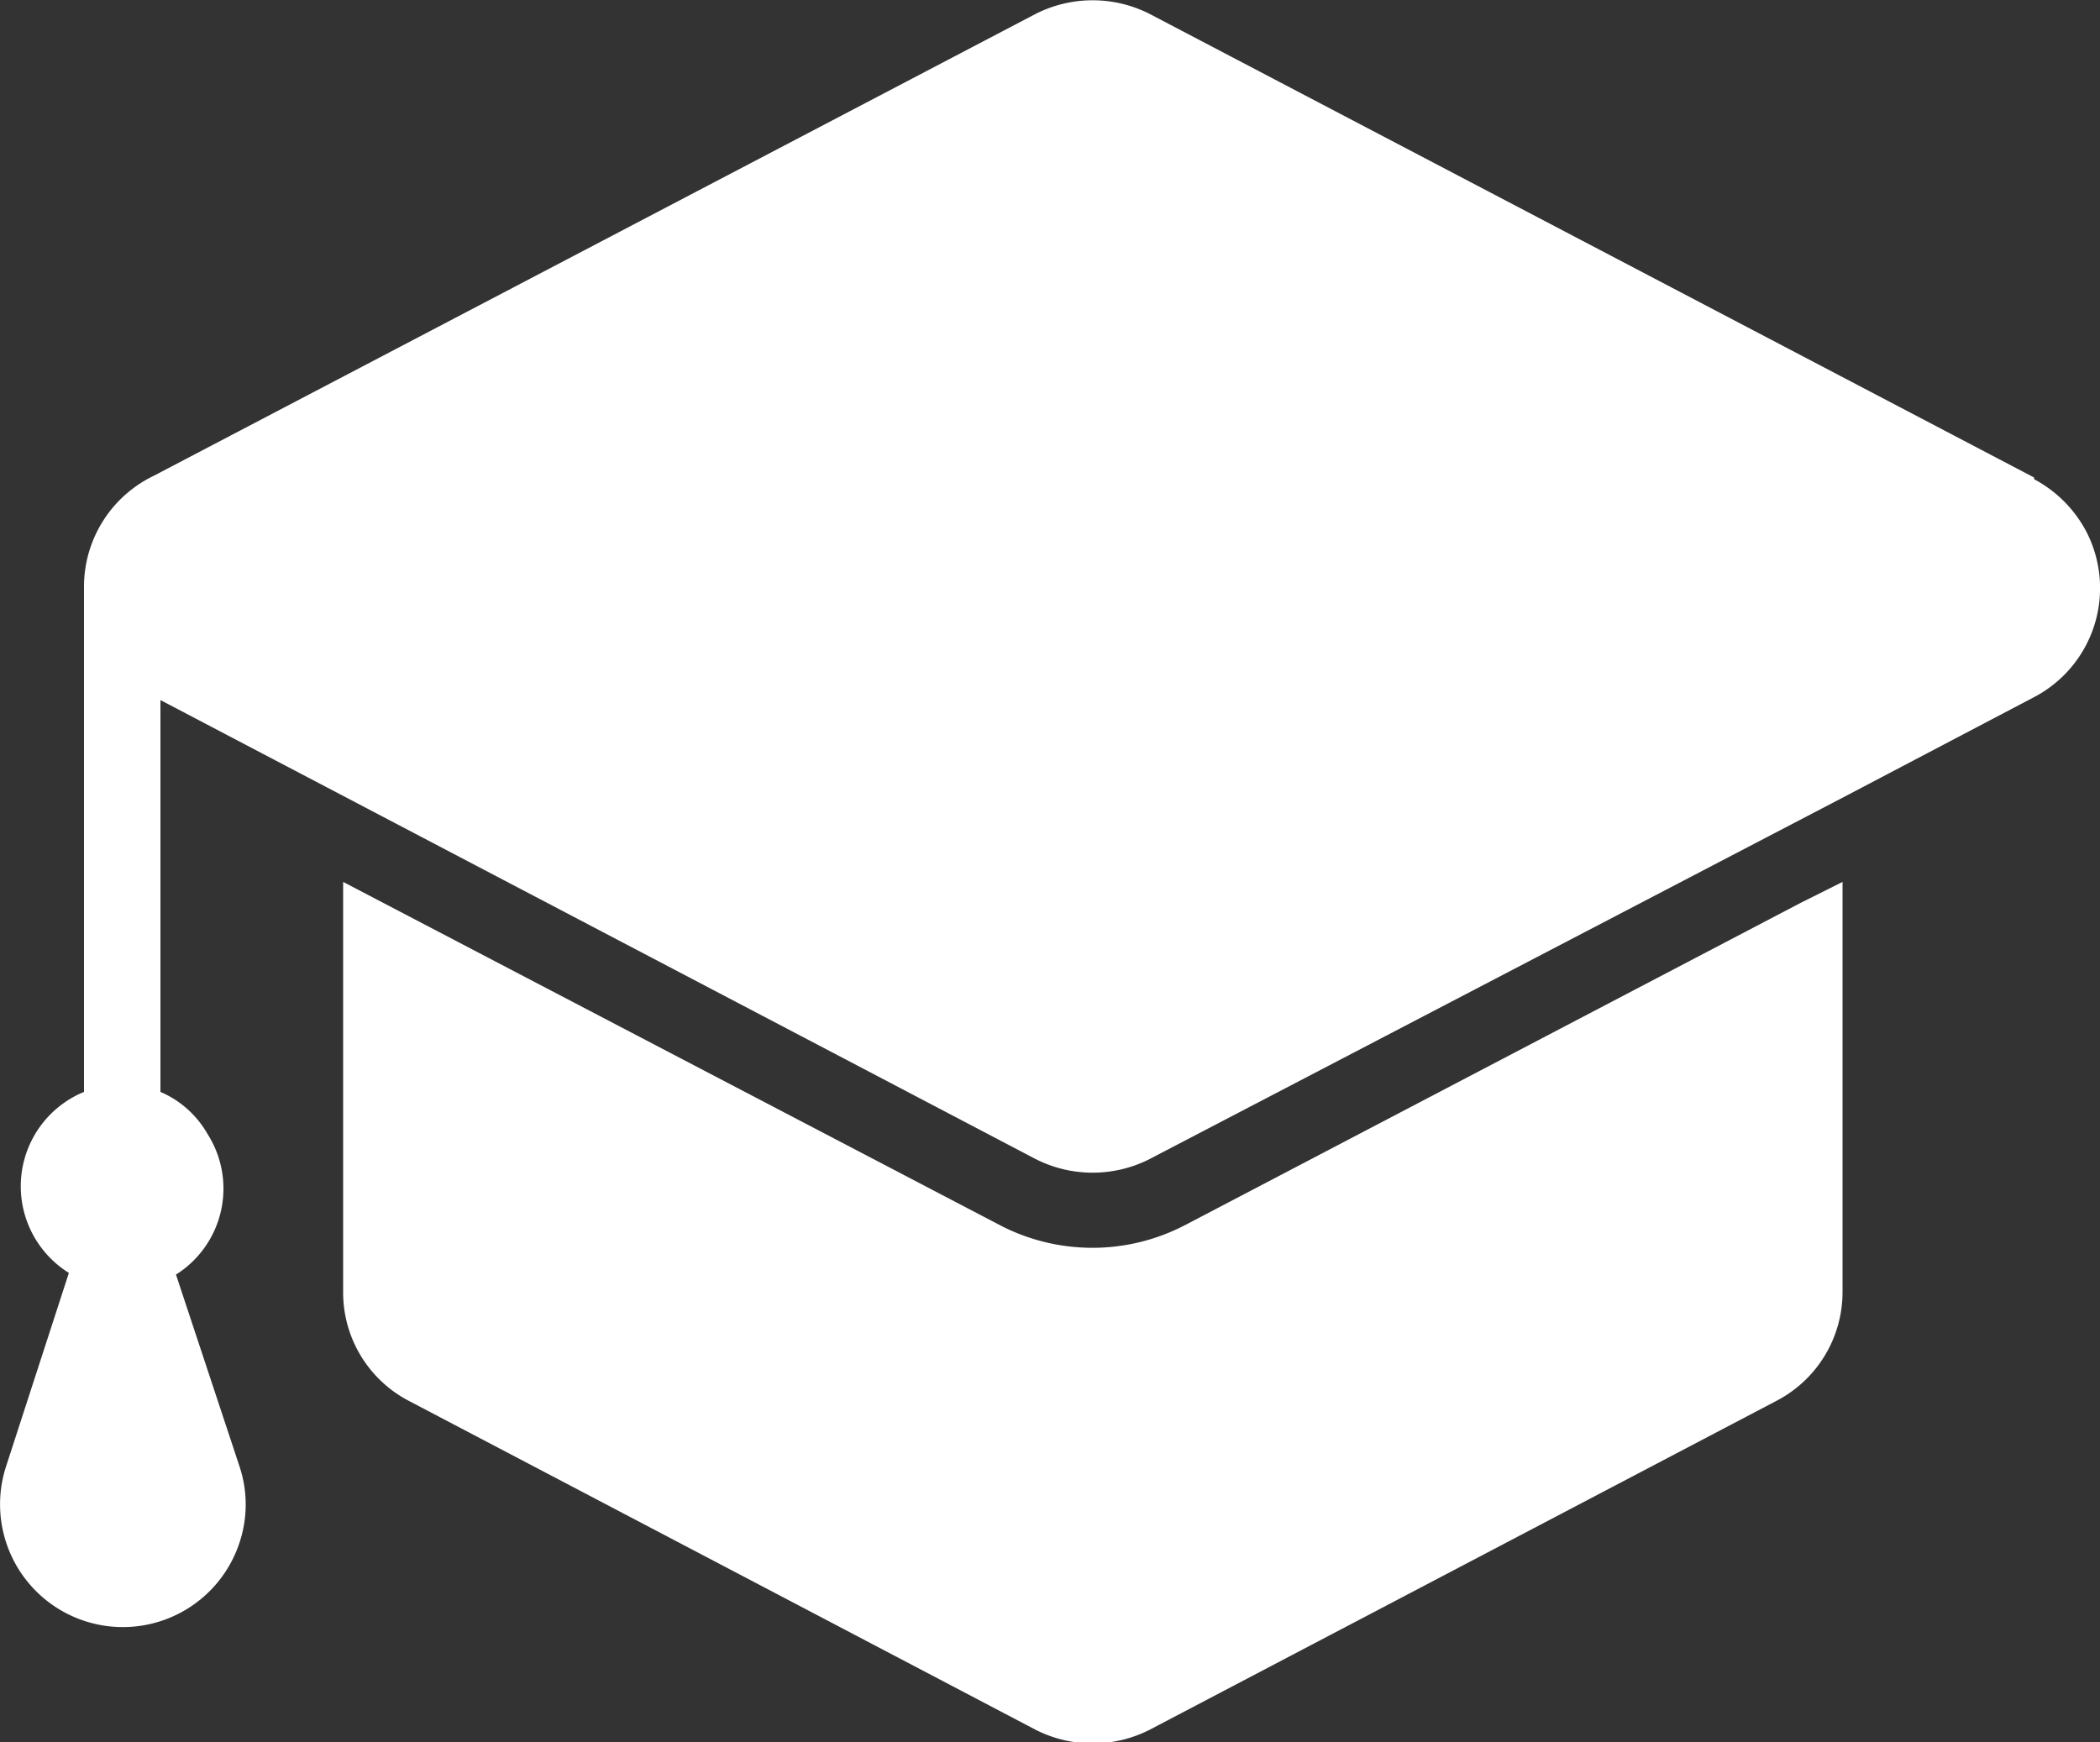
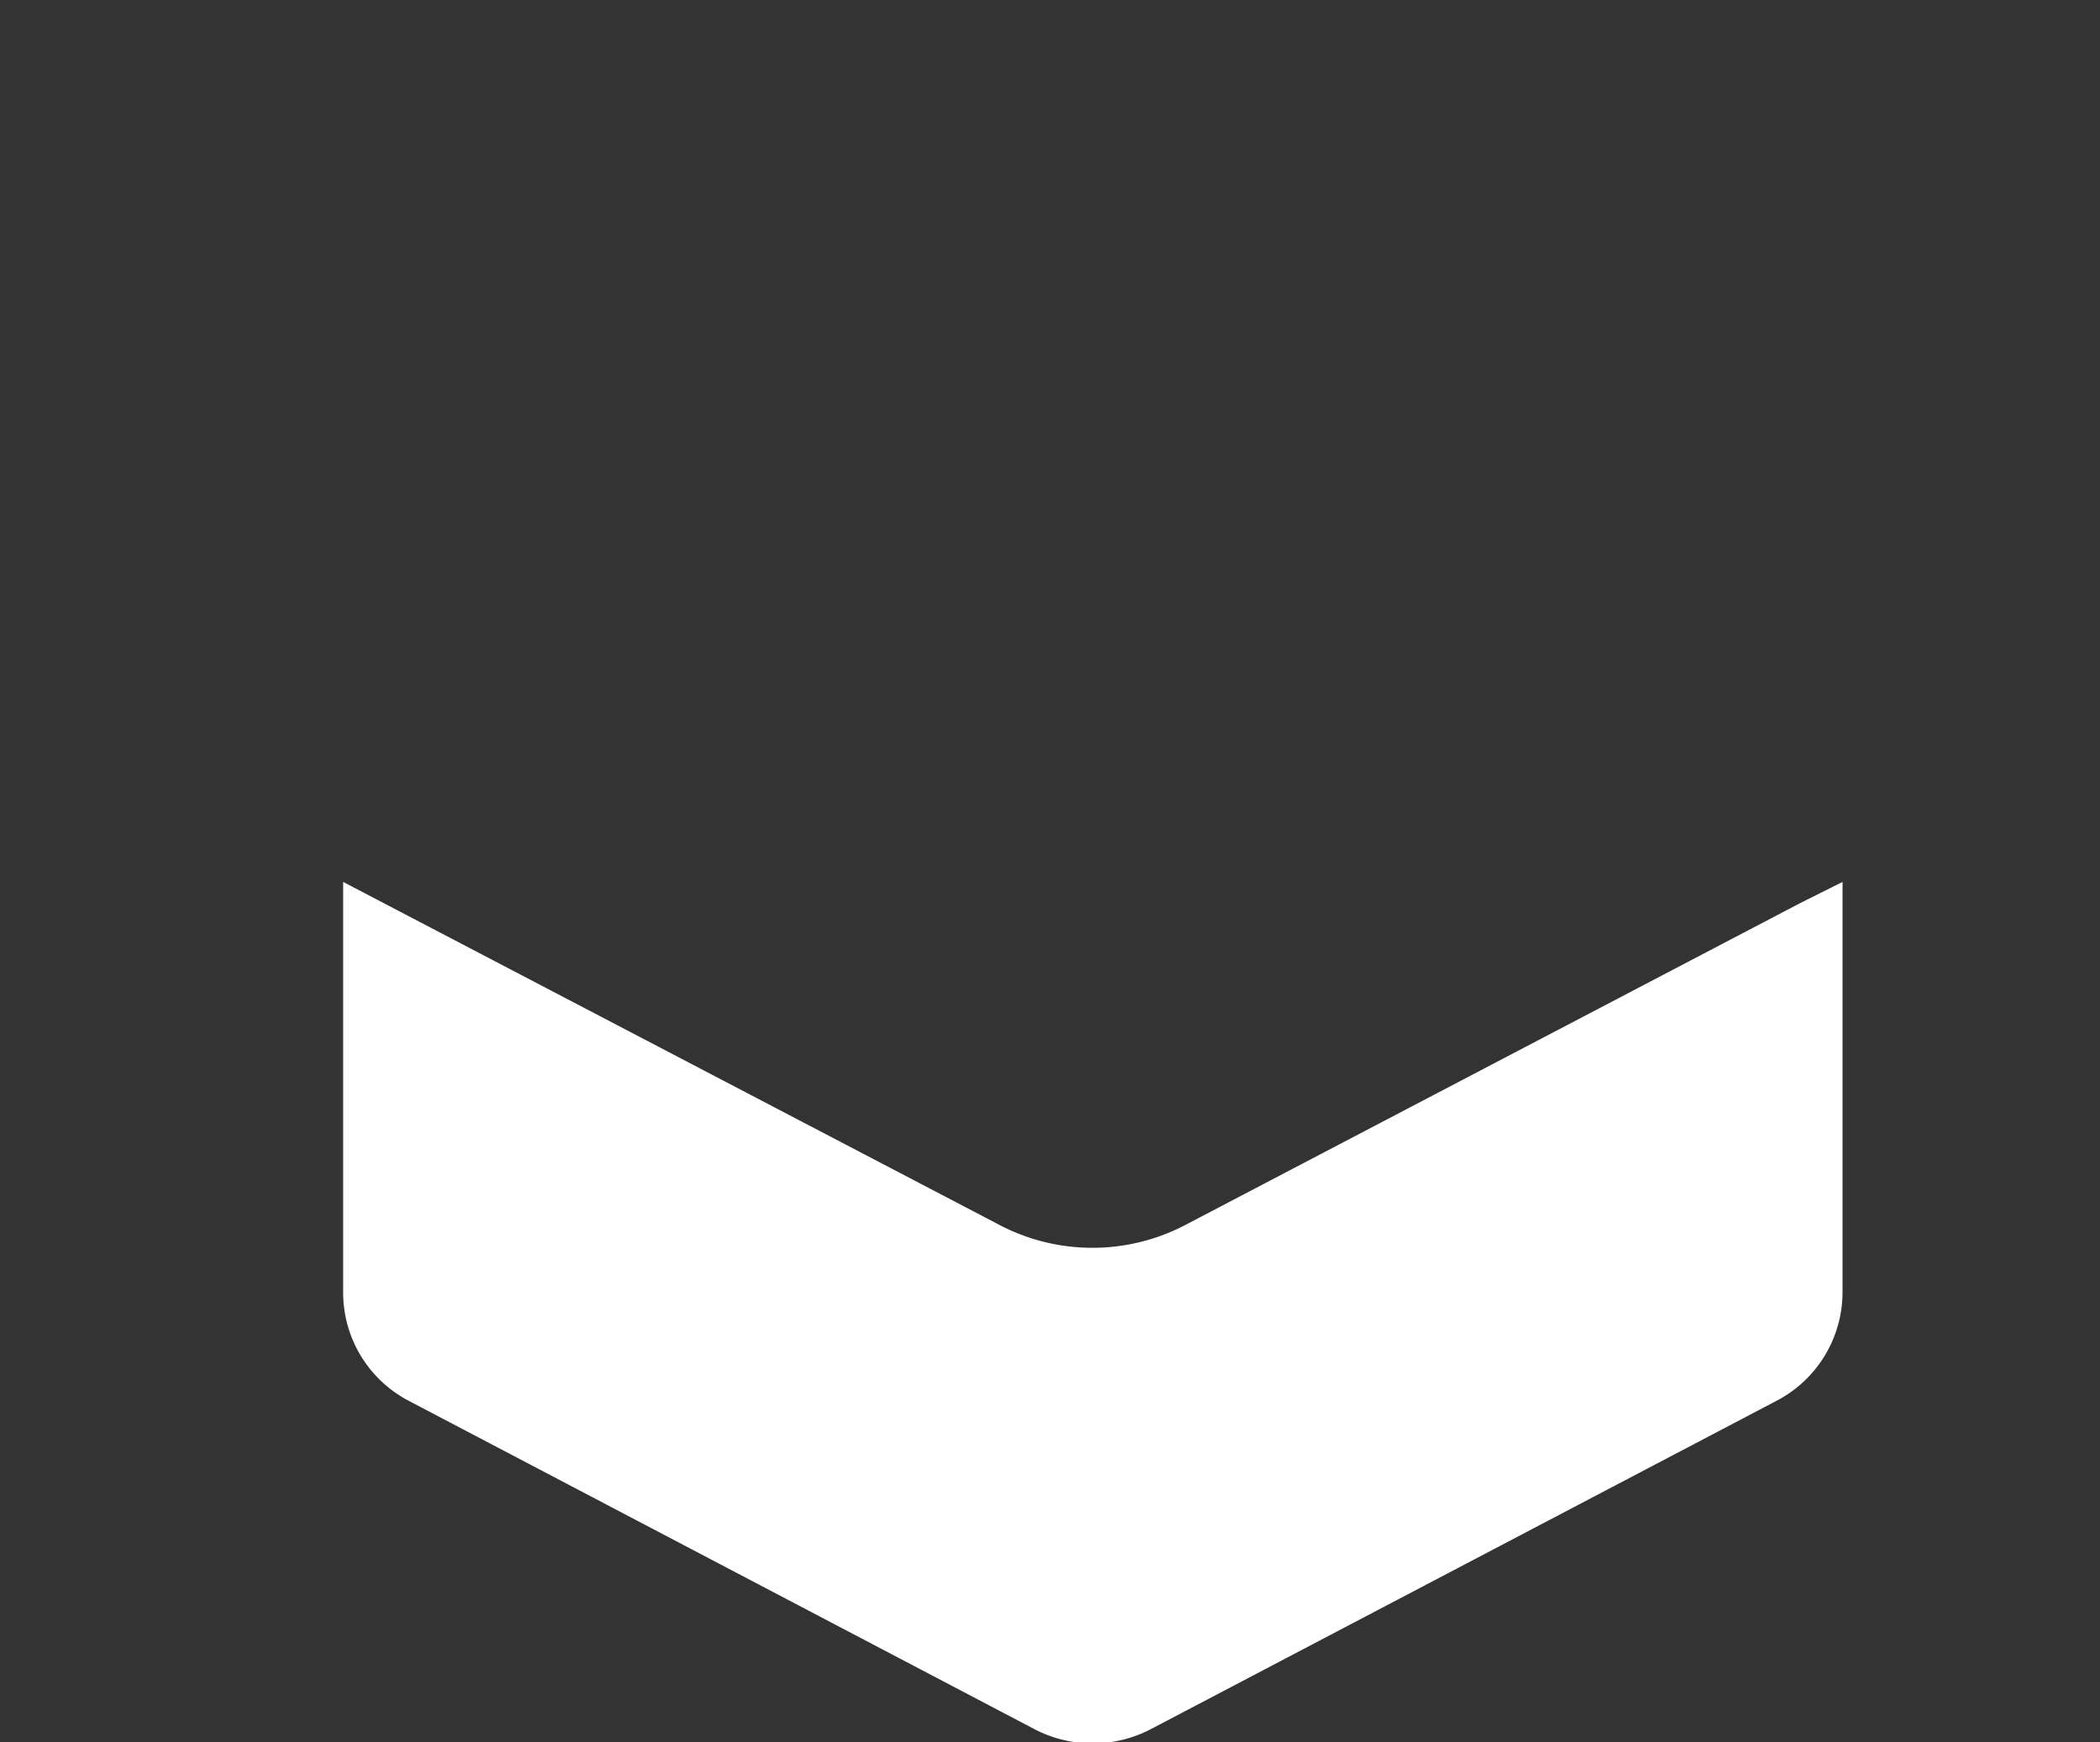
<svg xmlns="http://www.w3.org/2000/svg" viewBox="0 0 50 41.49">
  <rect x="0" y="0" width="50" height="41.49" fill="#333333" stroke="none" />
  <defs>
    <style>.cls-1{fill:#fff;}</style>
  </defs>
  <g id="Layer_2" data-name="Layer 2">
    <g id="Layer_1-2" data-name="Layer 1">
-       <path class="cls-1" d="M48.43,11.37,27.37.33a3,3,0,0,0-2.71,0l-21,11A2.93,2.93,0,0,0,2,14V26a2.43,2.43,0,0,0-.36,4.31L.15,34.9A2.92,2.92,0,1,0,5.7,36.74a2.87,2.87,0,0,0,0-1.83L4.19,30.35A2.42,2.42,0,0,0,4.94,27,2.36,2.36,0,0,0,3.82,26V16.67L24.66,27.6a3,3,0,0,0,2.71,0L43.86,19l4.57-2.4a2.93,2.93,0,0,0,1.24-3.95,3,3,0,0,0-1.24-1.24Z" />
      <path class="cls-1" d="M28.2,29.18a4.77,4.77,0,0,1-4.38,0L8.17,21v9.77a2.91,2.91,0,0,0,1.57,2.59l14.92,7.83a3,3,0,0,0,2.71,0l14.92-7.83a2.92,2.92,0,0,0,1.58-2.59V21l-1,.5Z" />
    </g>
  </g>
</svg>